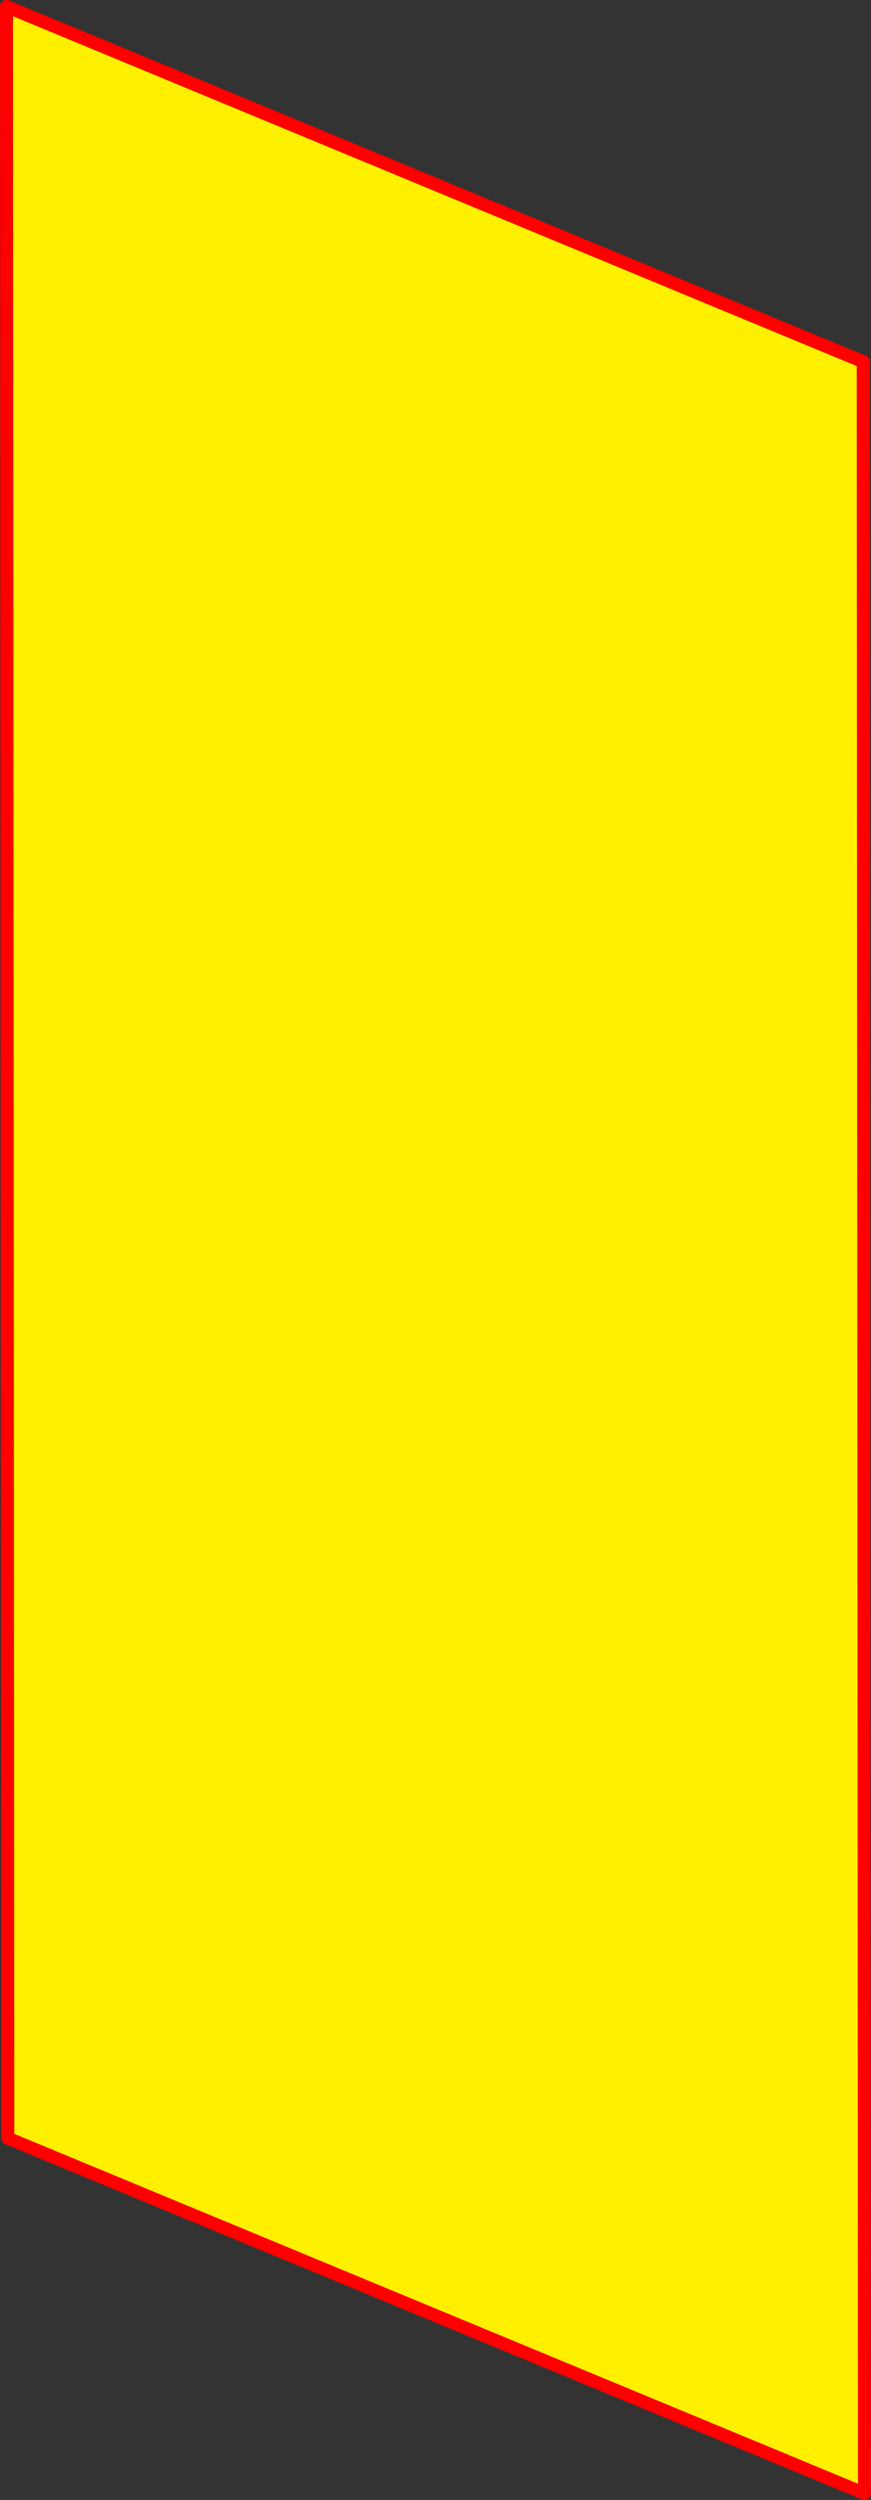
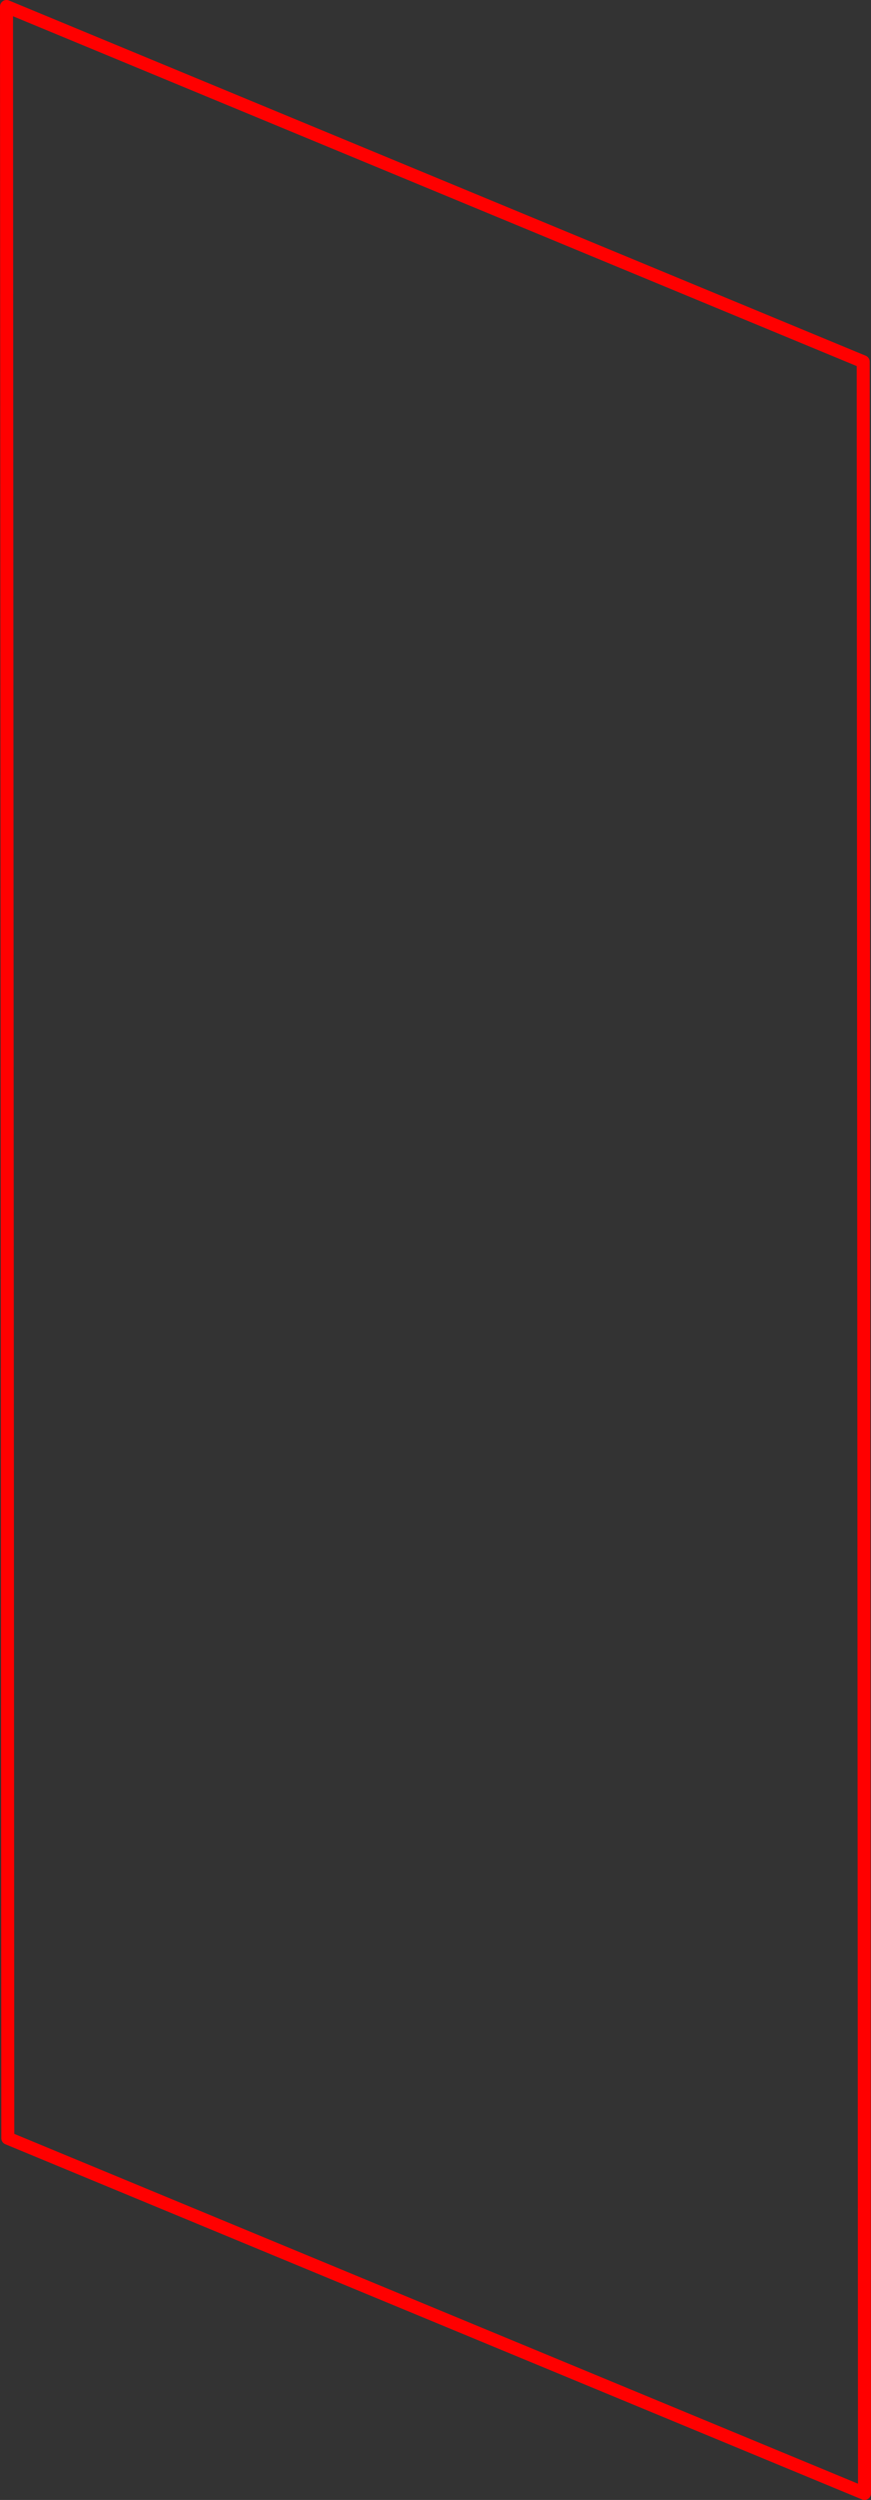
<svg xmlns="http://www.w3.org/2000/svg" height="384.25px" width="134.0px">
  <rect width="100%" height="100%" fill="#333333" stroke="none" />
  <g transform="matrix(1.0, 0.0, 0.0, 1.0, -274.8, -106.45)">
-     <path d="M407.8 489.7 L276.0 435.1 275.8 107.45 407.6 162.05 407.8 489.7" fill="#fff000" fill-rule="evenodd" stroke="none" />
-     <path d="M407.8 489.7 L276.0 435.1 275.8 107.45 407.6 162.05 407.8 489.7 Z" fill="none" stroke="#ff0000" stroke-linecap="round" stroke-linejoin="round" stroke-width="2.0" />
+     <path d="M407.8 489.7 L276.0 435.1 275.8 107.45 407.6 162.05 407.8 489.7 " fill="none" stroke="#ff0000" stroke-linecap="round" stroke-linejoin="round" stroke-width="2.0" />
  </g>
</svg>